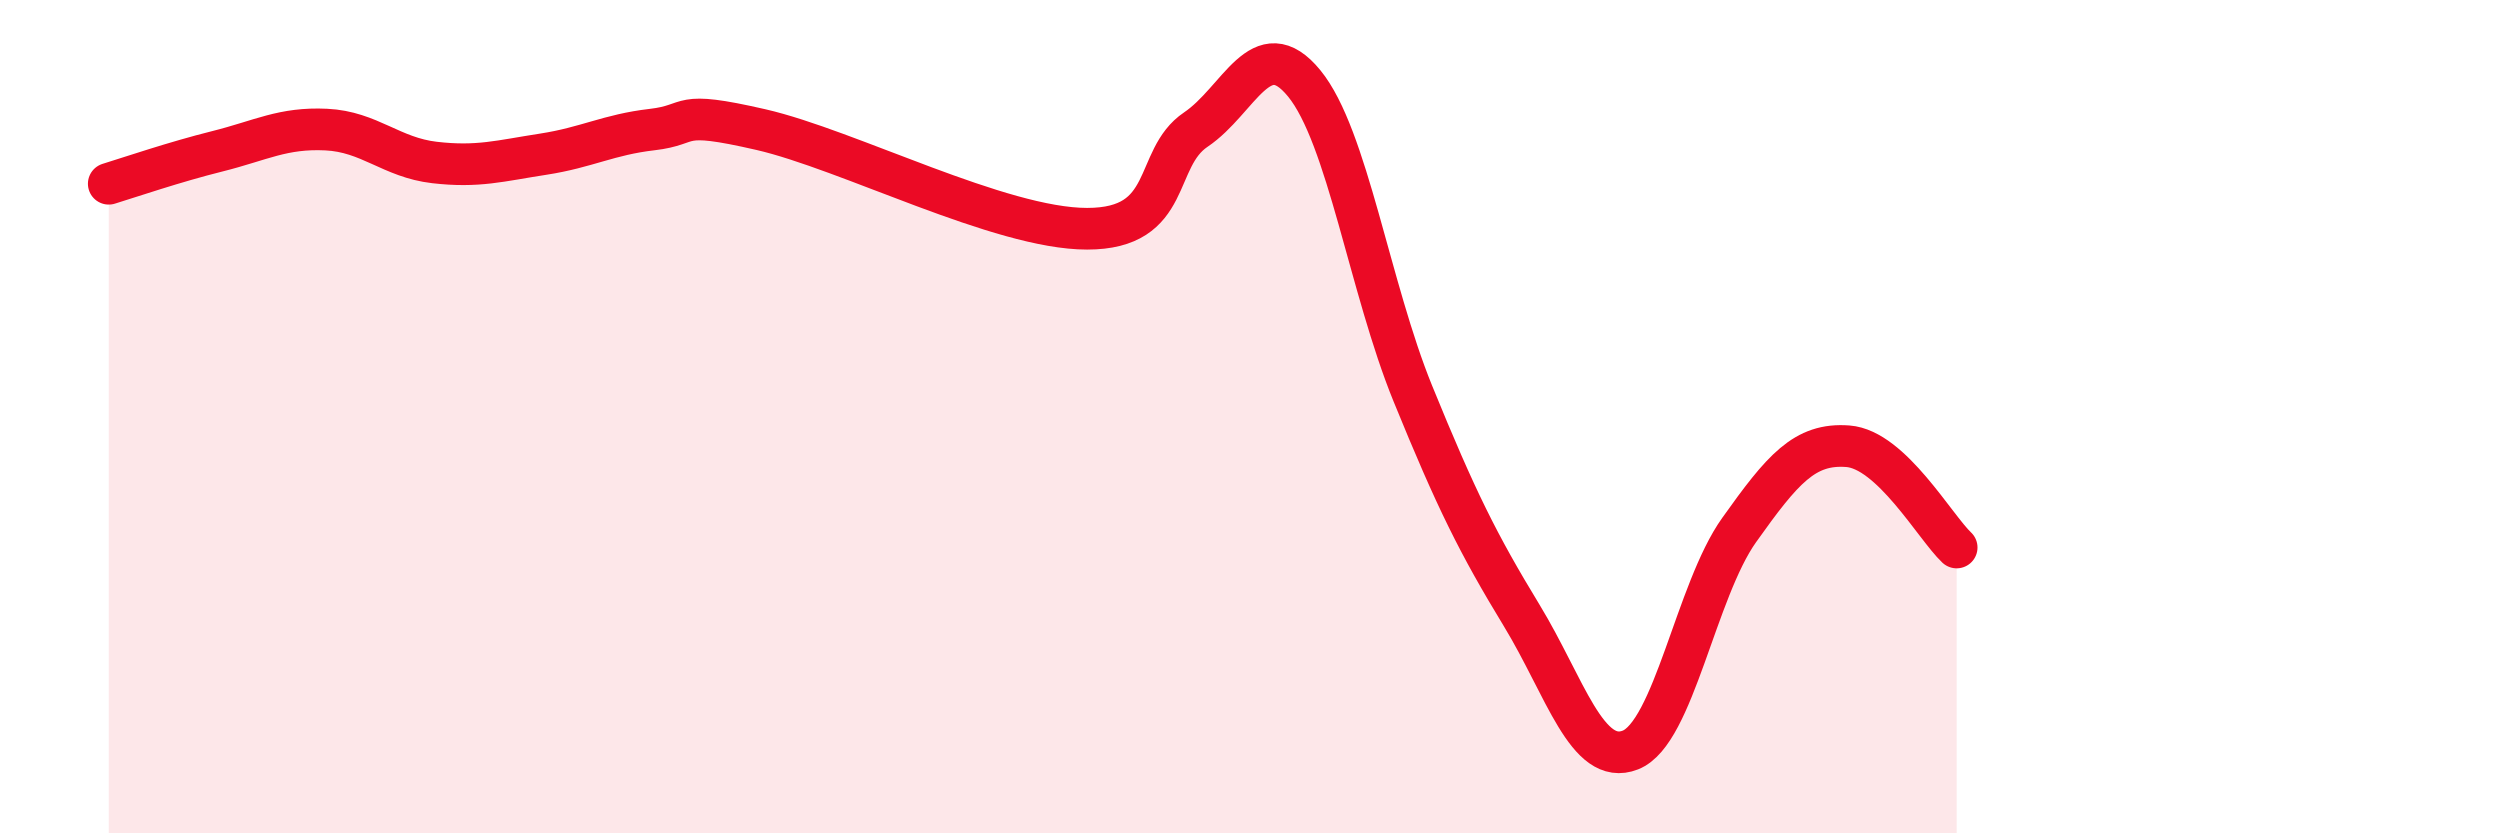
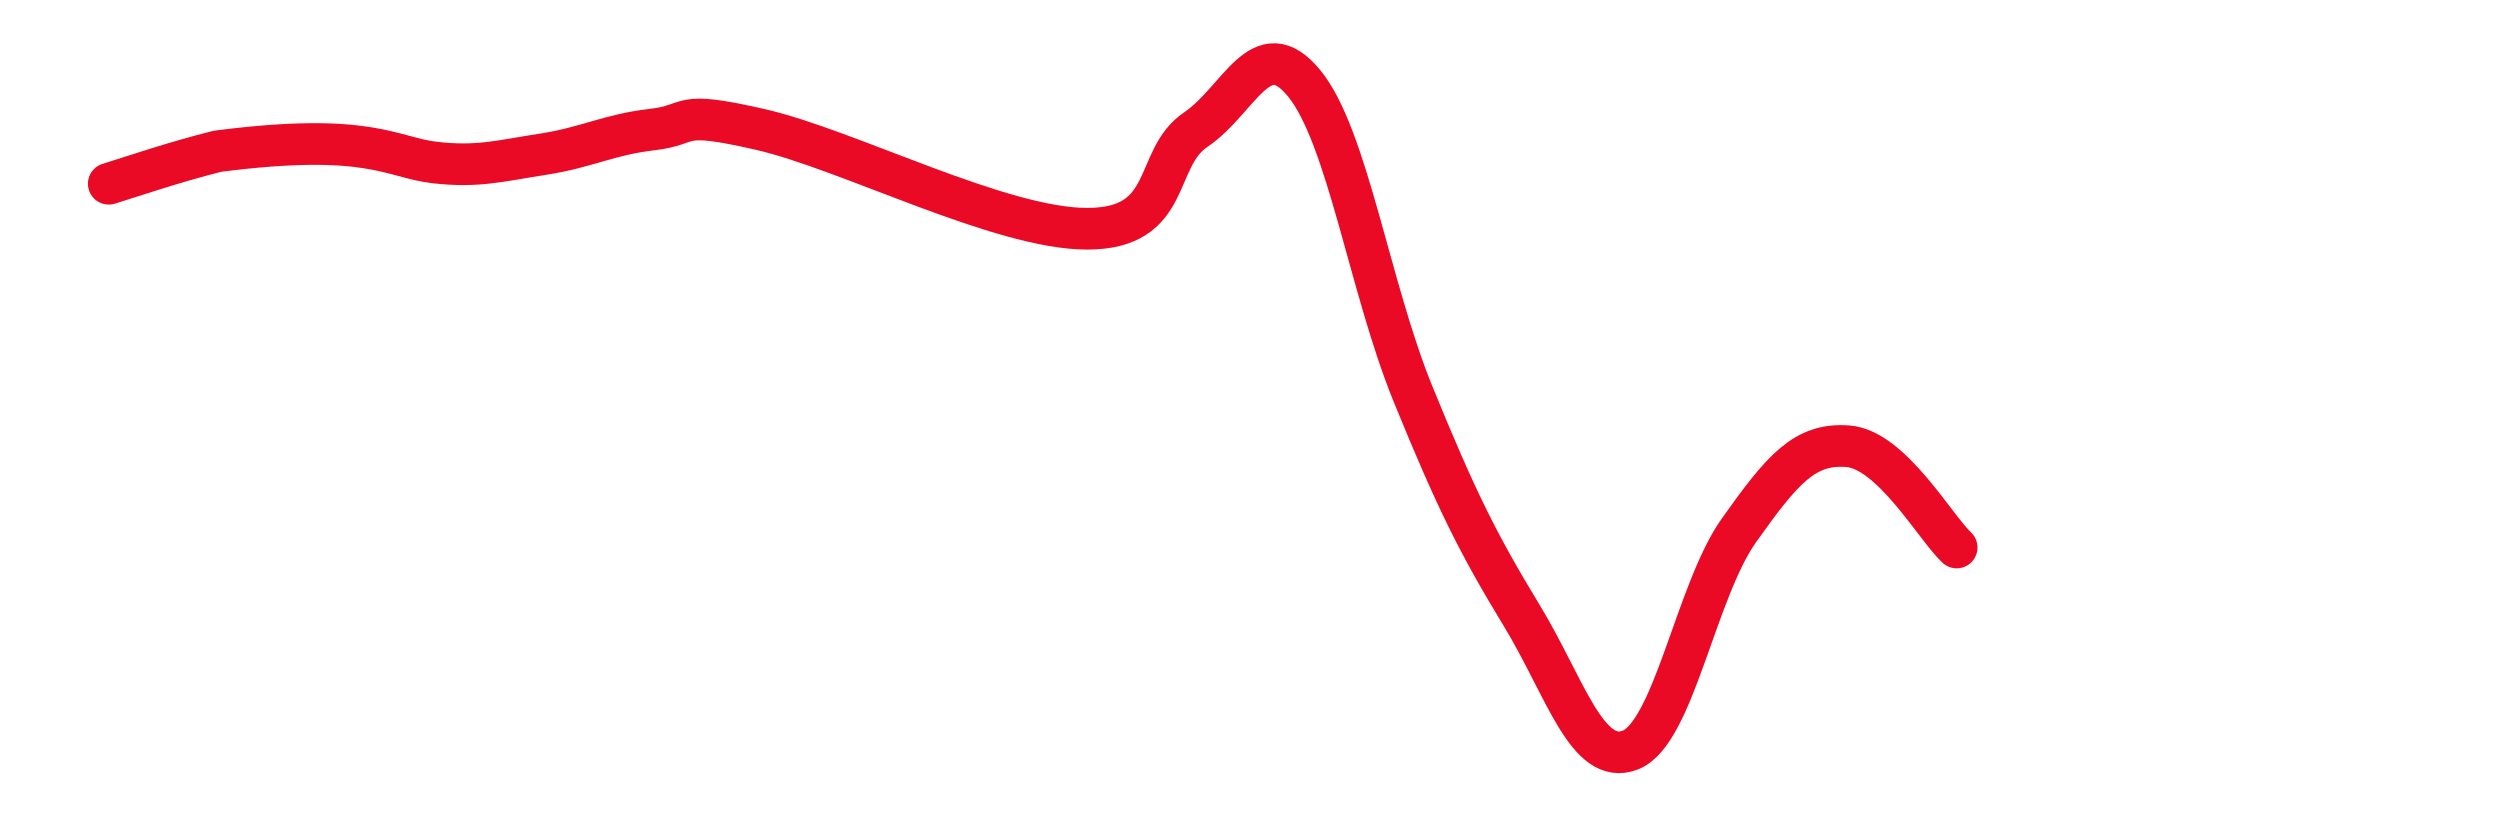
<svg xmlns="http://www.w3.org/2000/svg" width="60" height="20" viewBox="0 0 60 20">
-   <path d="M 2.61,4.41 C 3.13,4.25 4.18,3.89 5.22,3.63 C 6.26,3.37 6.79,3.06 7.83,3.11 C 8.87,3.16 9.39,3.78 10.43,3.9 C 11.47,4.02 12,3.86 13.04,3.7 C 14.08,3.54 14.61,3.23 15.65,3.11 C 16.69,2.99 16.17,2.63 18.26,3.11 C 20.35,3.59 24,5.49 26.09,5.49 C 28.18,5.49 27.66,3.81 28.7,3.11 C 29.74,2.41 30.26,0.73 31.3,2 C 32.34,3.27 32.87,6.9 33.91,9.45 C 34.95,12 35.48,13.06 36.52,14.77 C 37.56,16.48 38.09,18.41 39.13,18 C 40.17,17.59 40.7,14.18 41.74,12.72 C 42.78,11.26 43.31,10.63 44.35,10.71 C 45.39,10.79 46.44,12.65 46.96,13.14L46.96 20L2.61 20Z" fill="#EB0A25" opacity="0.1" stroke-linecap="round" stroke-linejoin="round" />
-   <path d="M 2.61,4.41 C 3.13,4.25 4.18,3.89 5.22,3.63 C 6.26,3.37 6.79,3.06 7.83,3.11 C 8.87,3.16 9.39,3.78 10.43,3.9 C 11.47,4.02 12,3.86 13.04,3.7 C 14.08,3.54 14.61,3.23 15.65,3.11 C 16.69,2.99 16.17,2.63 18.26,3.11 C 20.35,3.59 24,5.49 26.09,5.49 C 28.18,5.49 27.66,3.81 28.7,3.11 C 29.74,2.41 30.26,0.73 31.3,2 C 32.34,3.27 32.87,6.9 33.91,9.45 C 34.95,12 35.48,13.06 36.52,14.77 C 37.56,16.48 38.09,18.41 39.13,18 C 40.17,17.59 40.7,14.18 41.74,12.72 C 42.78,11.26 43.31,10.63 44.35,10.71 C 45.39,10.79 46.44,12.65 46.96,13.14" stroke="#EB0A25" stroke-width="1" fill="none" stroke-linecap="round" stroke-linejoin="round" />
+   <path d="M 2.61,4.41 C 3.13,4.25 4.18,3.89 5.22,3.63 C 8.87,3.16 9.39,3.78 10.43,3.9 C 11.47,4.02 12,3.86 13.04,3.7 C 14.08,3.54 14.61,3.23 15.65,3.11 C 16.69,2.99 16.17,2.63 18.26,3.11 C 20.35,3.59 24,5.49 26.09,5.49 C 28.18,5.49 27.66,3.81 28.7,3.11 C 29.74,2.41 30.26,0.73 31.3,2 C 32.34,3.27 32.87,6.9 33.91,9.45 C 34.95,12 35.48,13.06 36.52,14.77 C 37.56,16.48 38.09,18.41 39.13,18 C 40.17,17.59 40.7,14.18 41.74,12.72 C 42.78,11.26 43.31,10.63 44.35,10.71 C 45.39,10.79 46.44,12.65 46.96,13.14" stroke="#EB0A25" stroke-width="1" fill="none" stroke-linecap="round" stroke-linejoin="round" />
</svg>